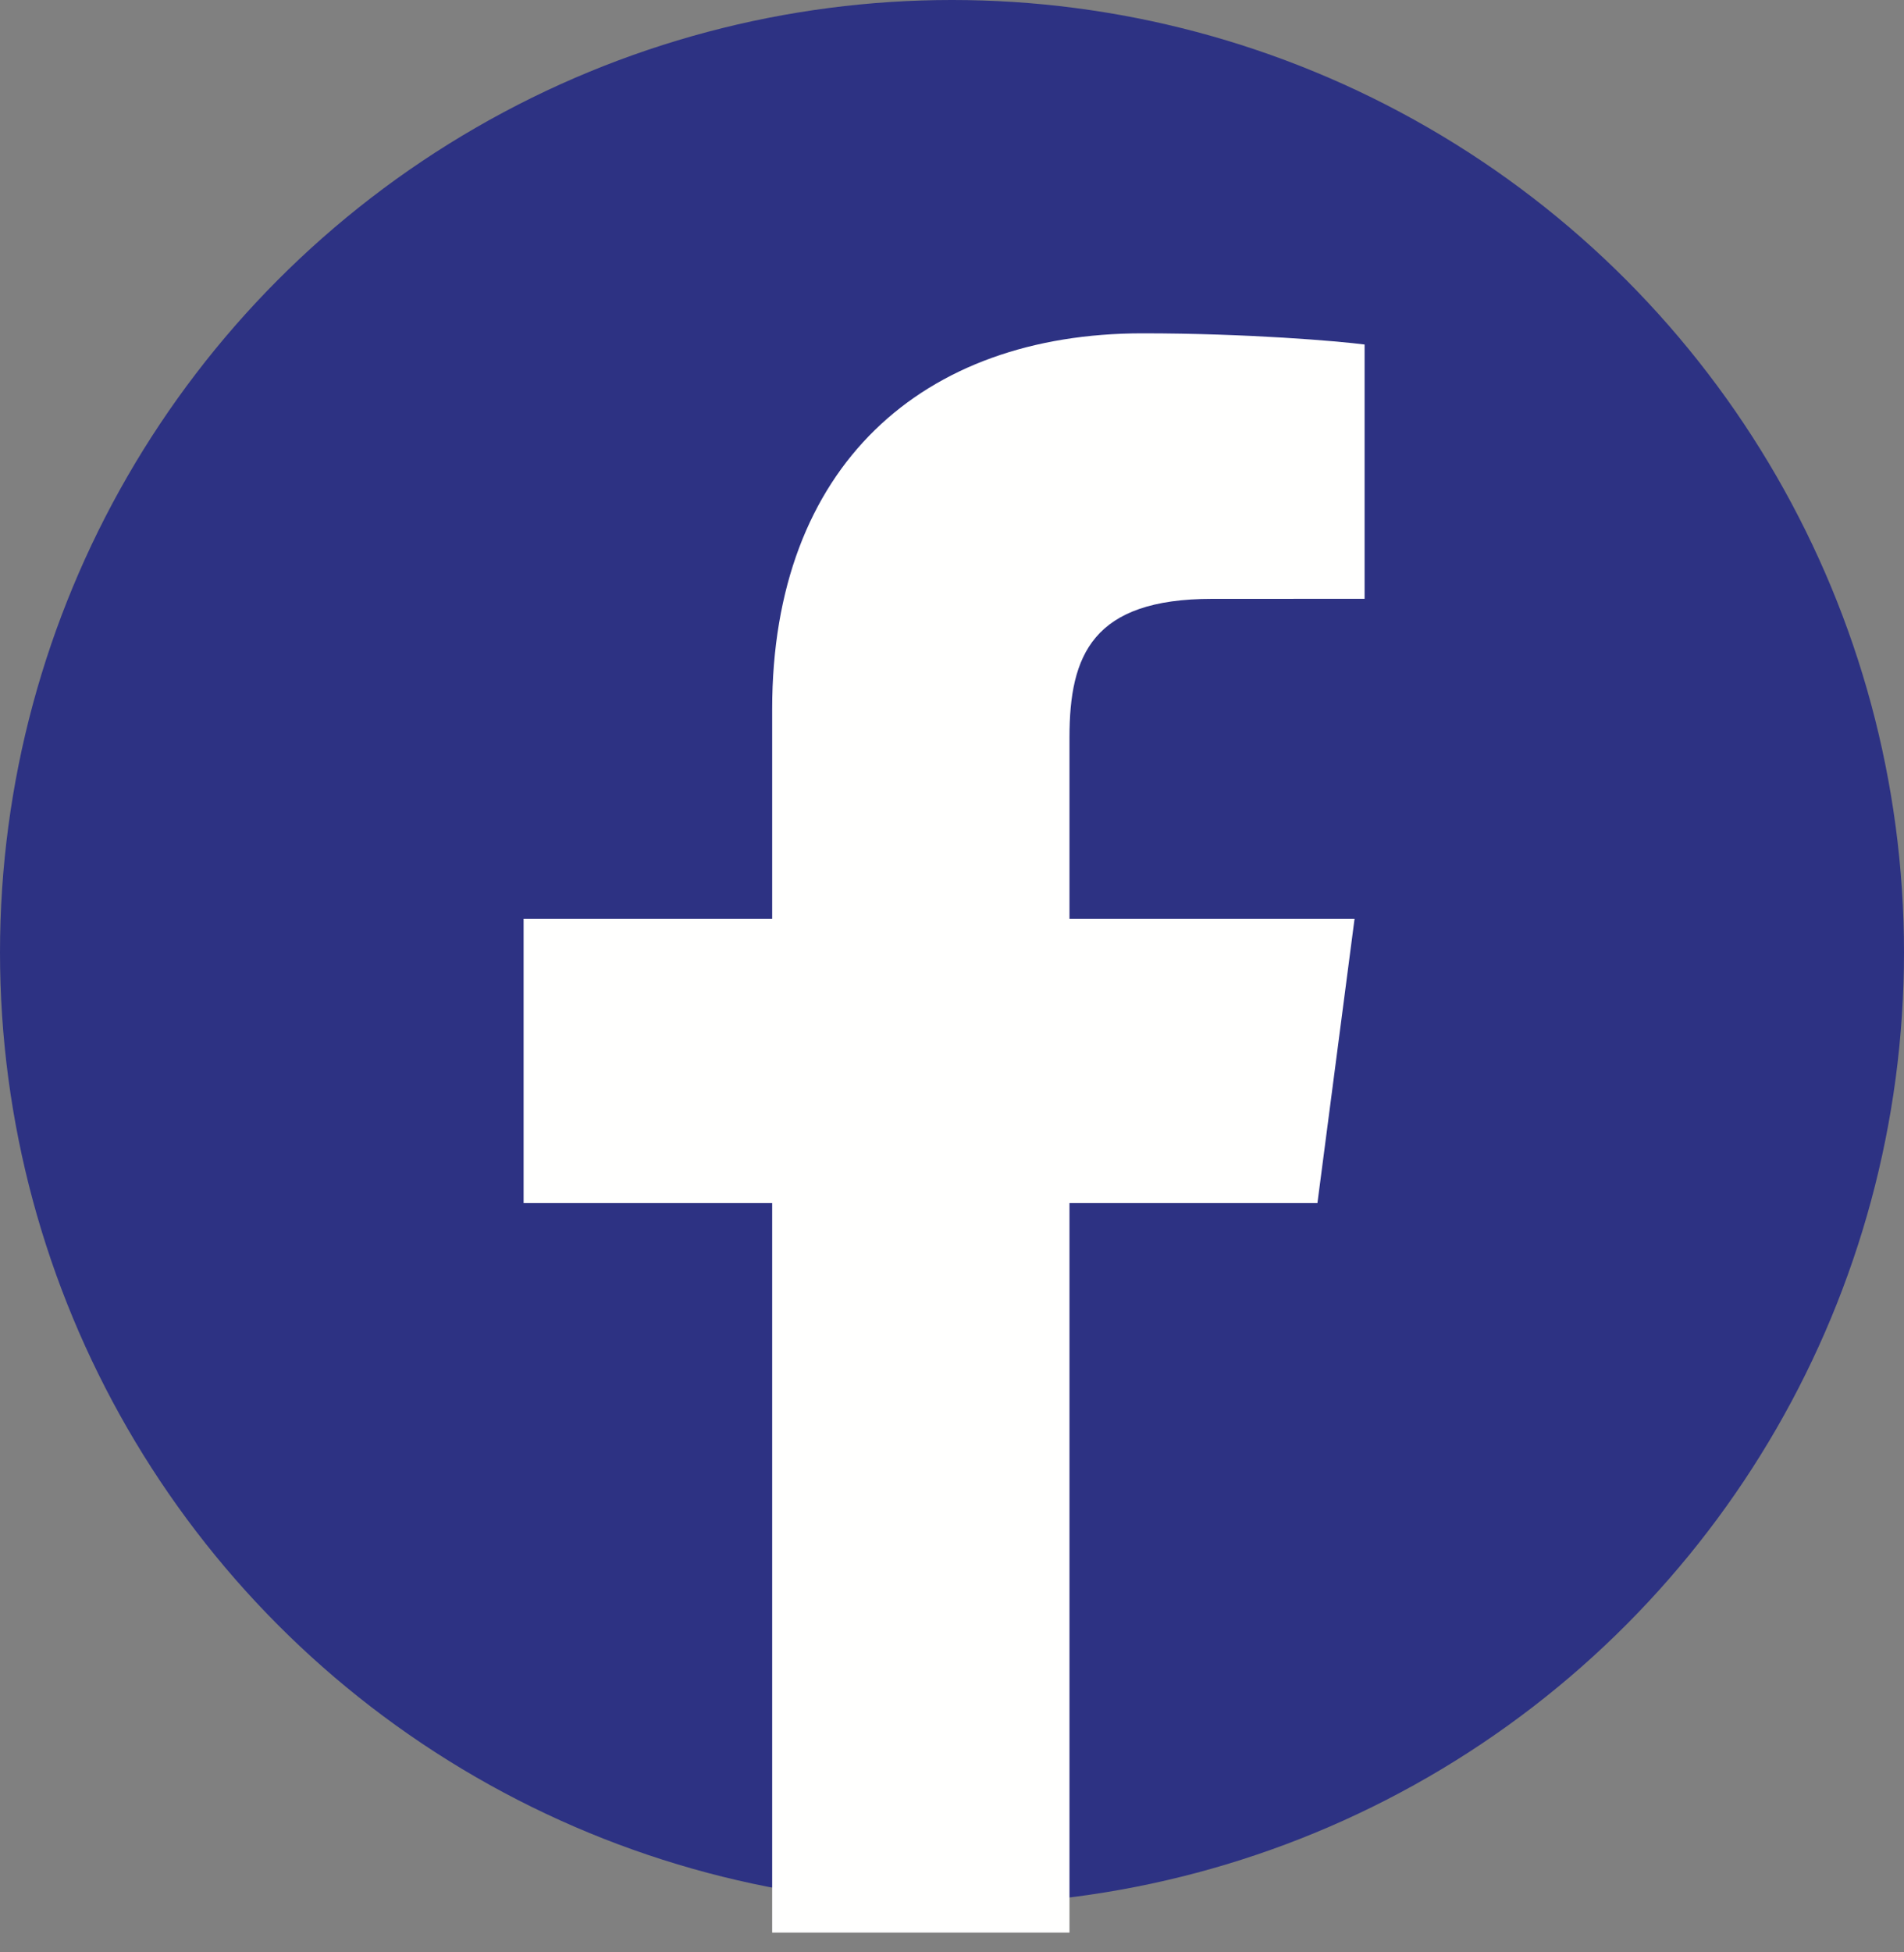
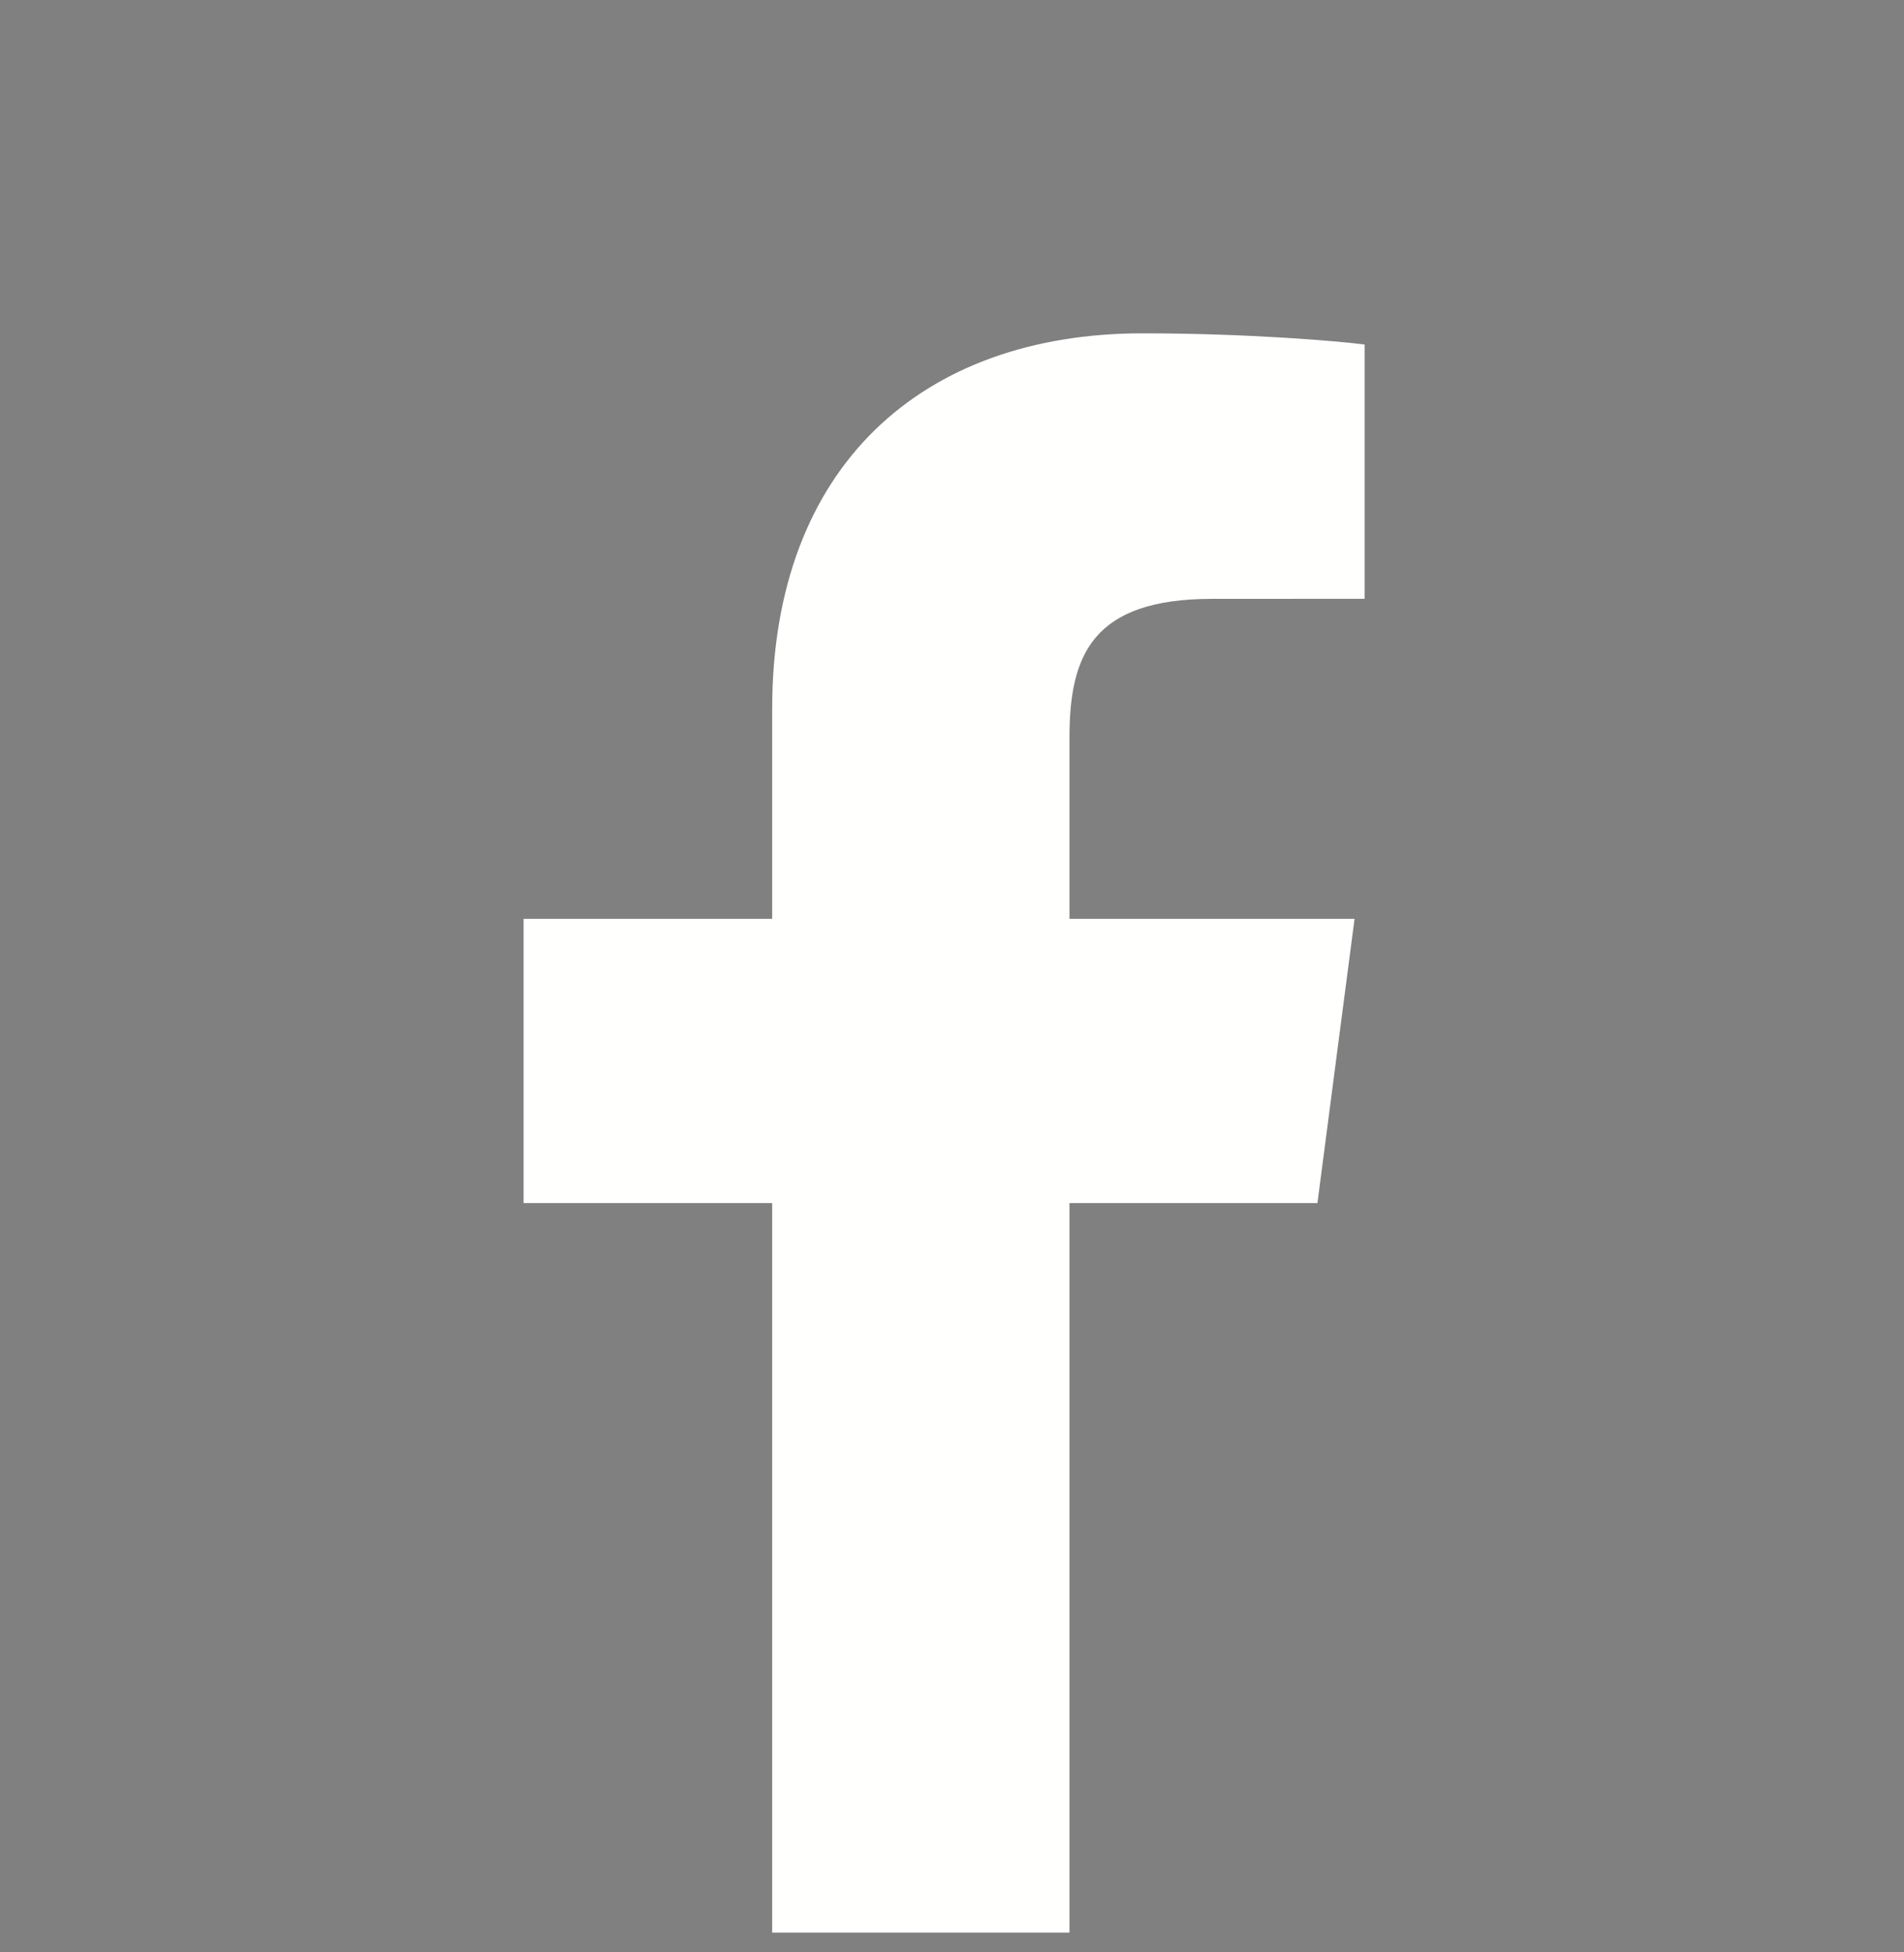
<svg xmlns="http://www.w3.org/2000/svg" width="40px" height="41px" viewBox="0 0 40 41" version="1.1">
  <rect x="0" y="0" width="40" height="41" fill="#808080" stroke="none" />
  <title>Facebook</title>
  <desc>Created with Sketch.</desc>
  <g id="Page-1" stroke="none" stroke-width="1" fill="none" fill-rule="evenodd">
    <g id="D---Übersicht" transform="translate(-778, -1048)">
      <g id="Social" transform="translate(775, 989)">
        <g id="Facebook" transform="translate(3, 59)">
-           <circle id="Oval" fill="#2D3283" fill-rule="nonzero" cx="20" cy="20" r="20" />
          <path d="M22.468,40.584 L22.468,25.265 L27.677,25.265 L28.457,19.295 L22.468,19.295 L22.468,15.483 C22.468,13.754 22.954,12.576 25.465,12.576 L28.668,12.575 L28.668,7.235 C28.114,7.163 26.213,7 24.001,7 C19.384,7 16.222,9.782 16.222,14.892 L16.222,19.295 L11,19.295 L11,25.265 L16.222,25.265 L16.222,40.584 L22.468,40.584 Z" id="Fill-1" fill="#FFFFFE" />
        </g>
      </g>
    </g>
  </g>
</svg>